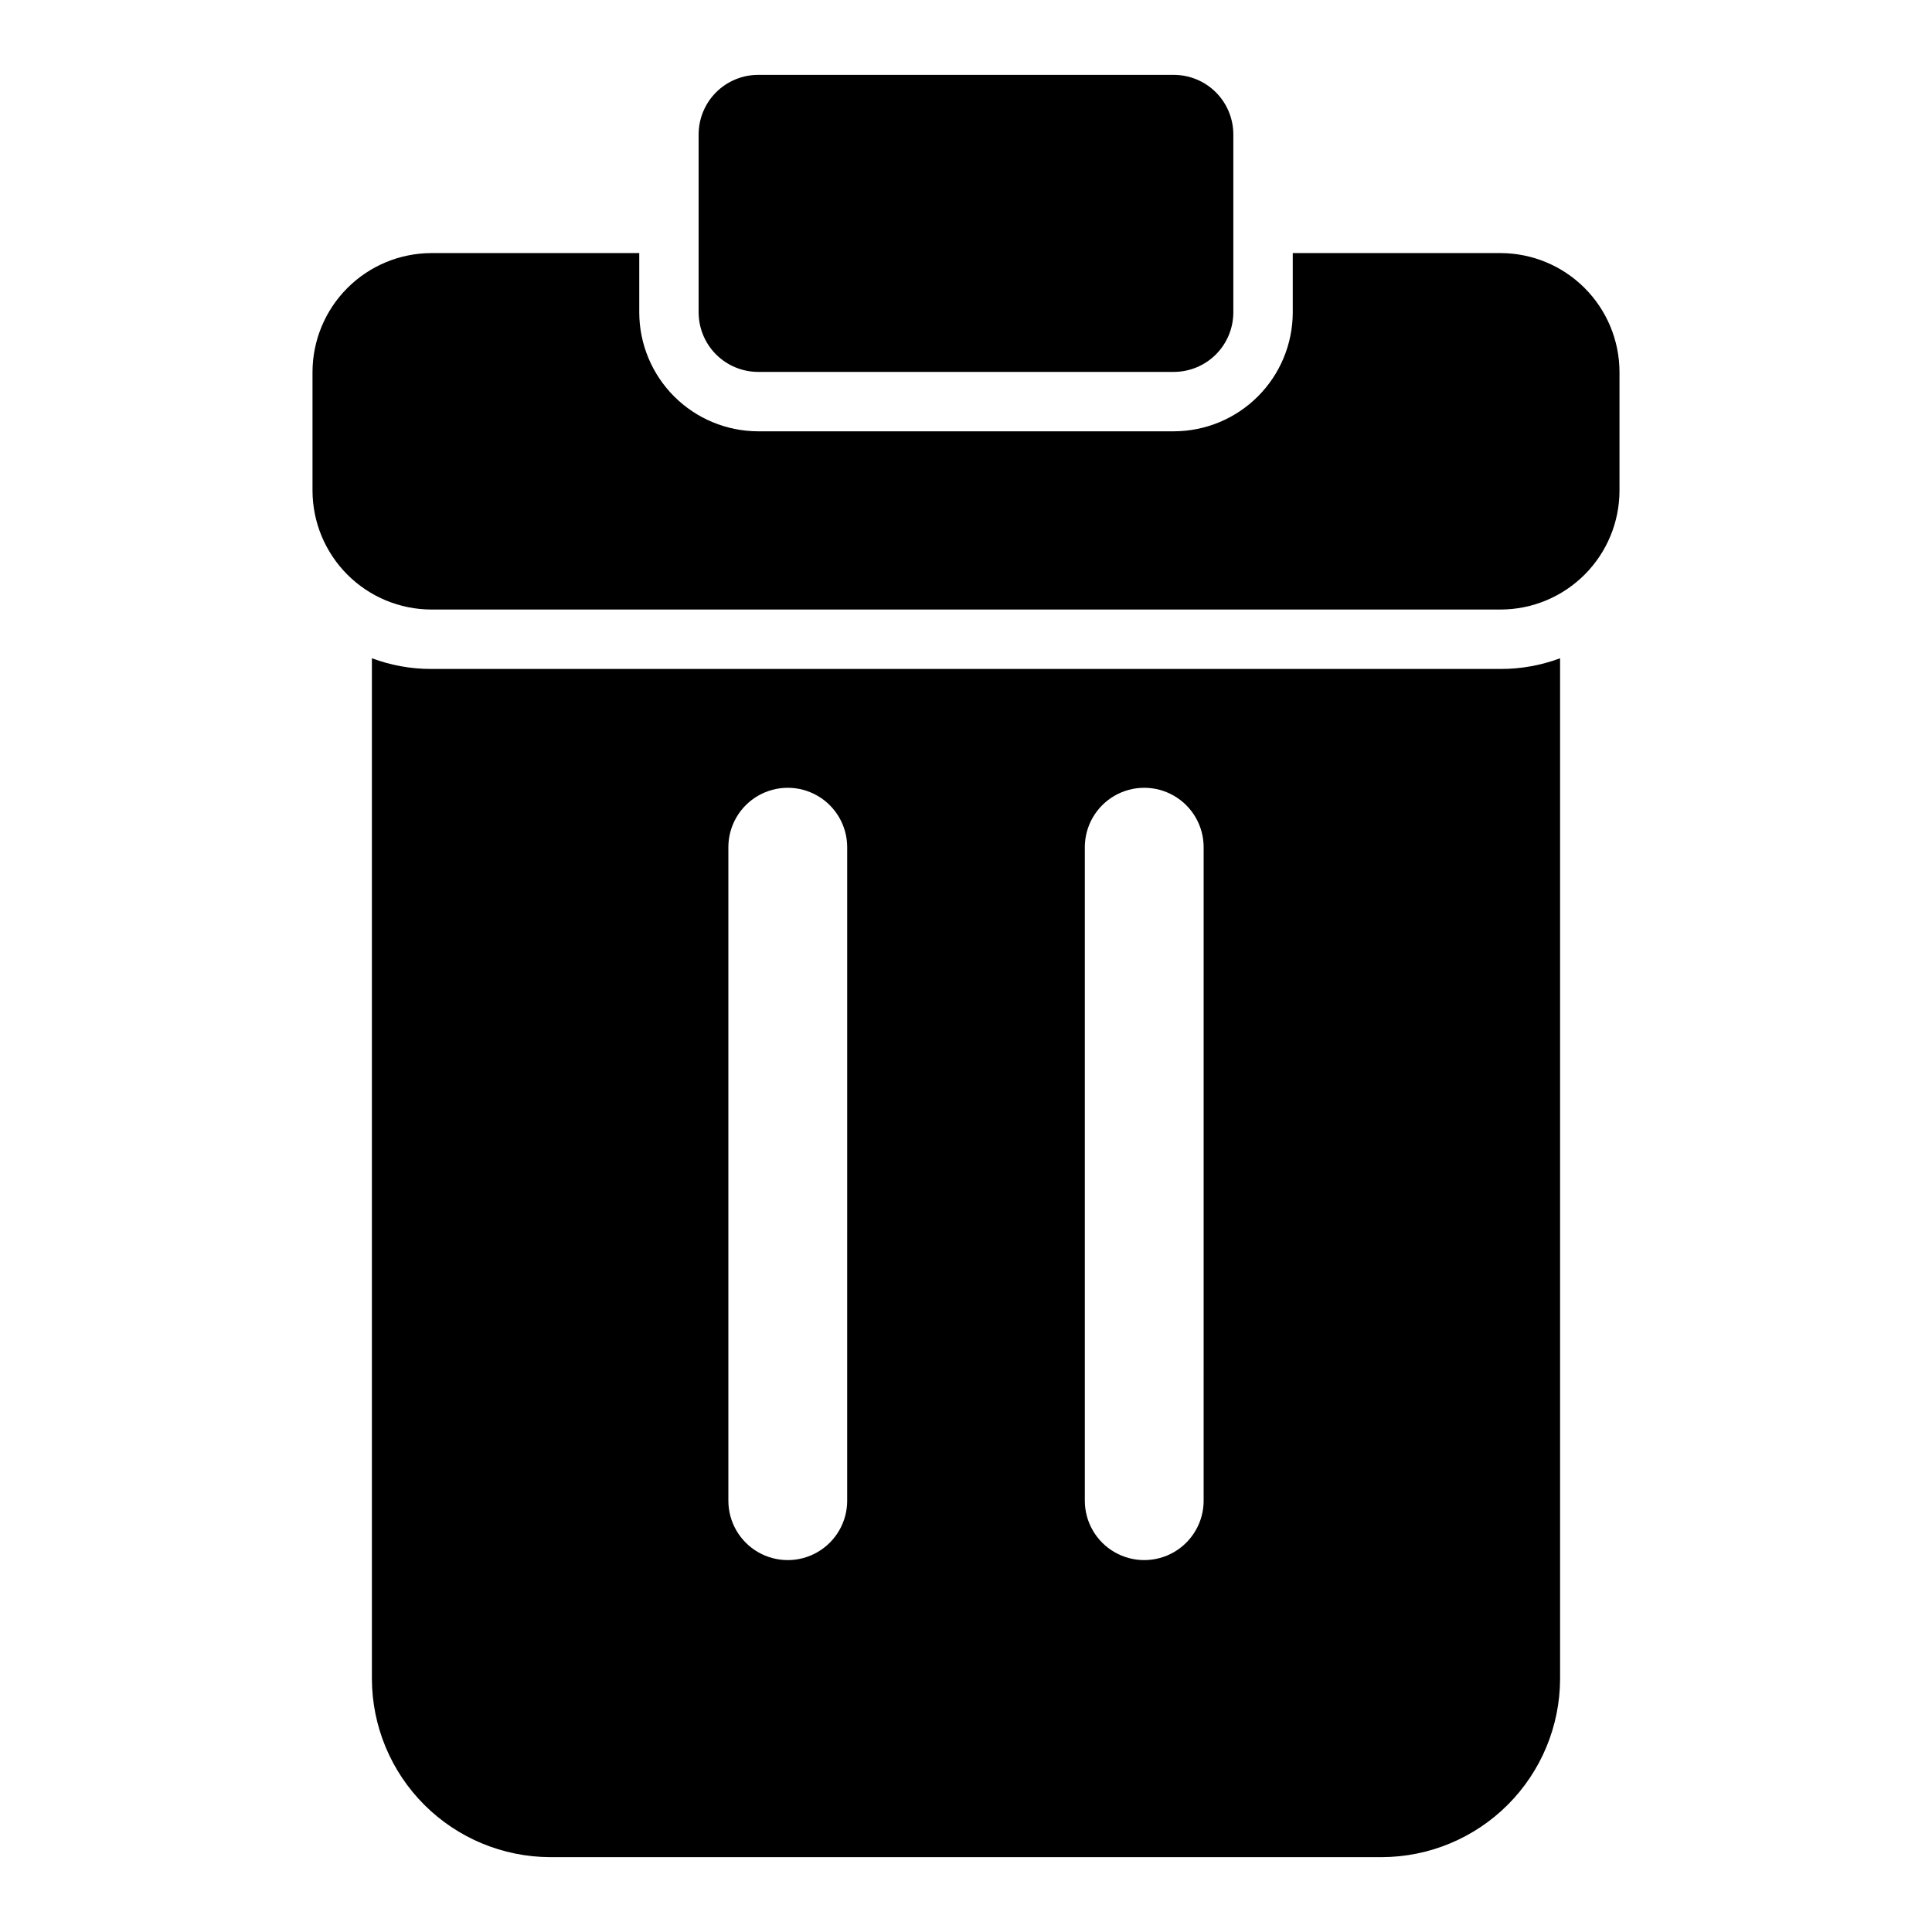
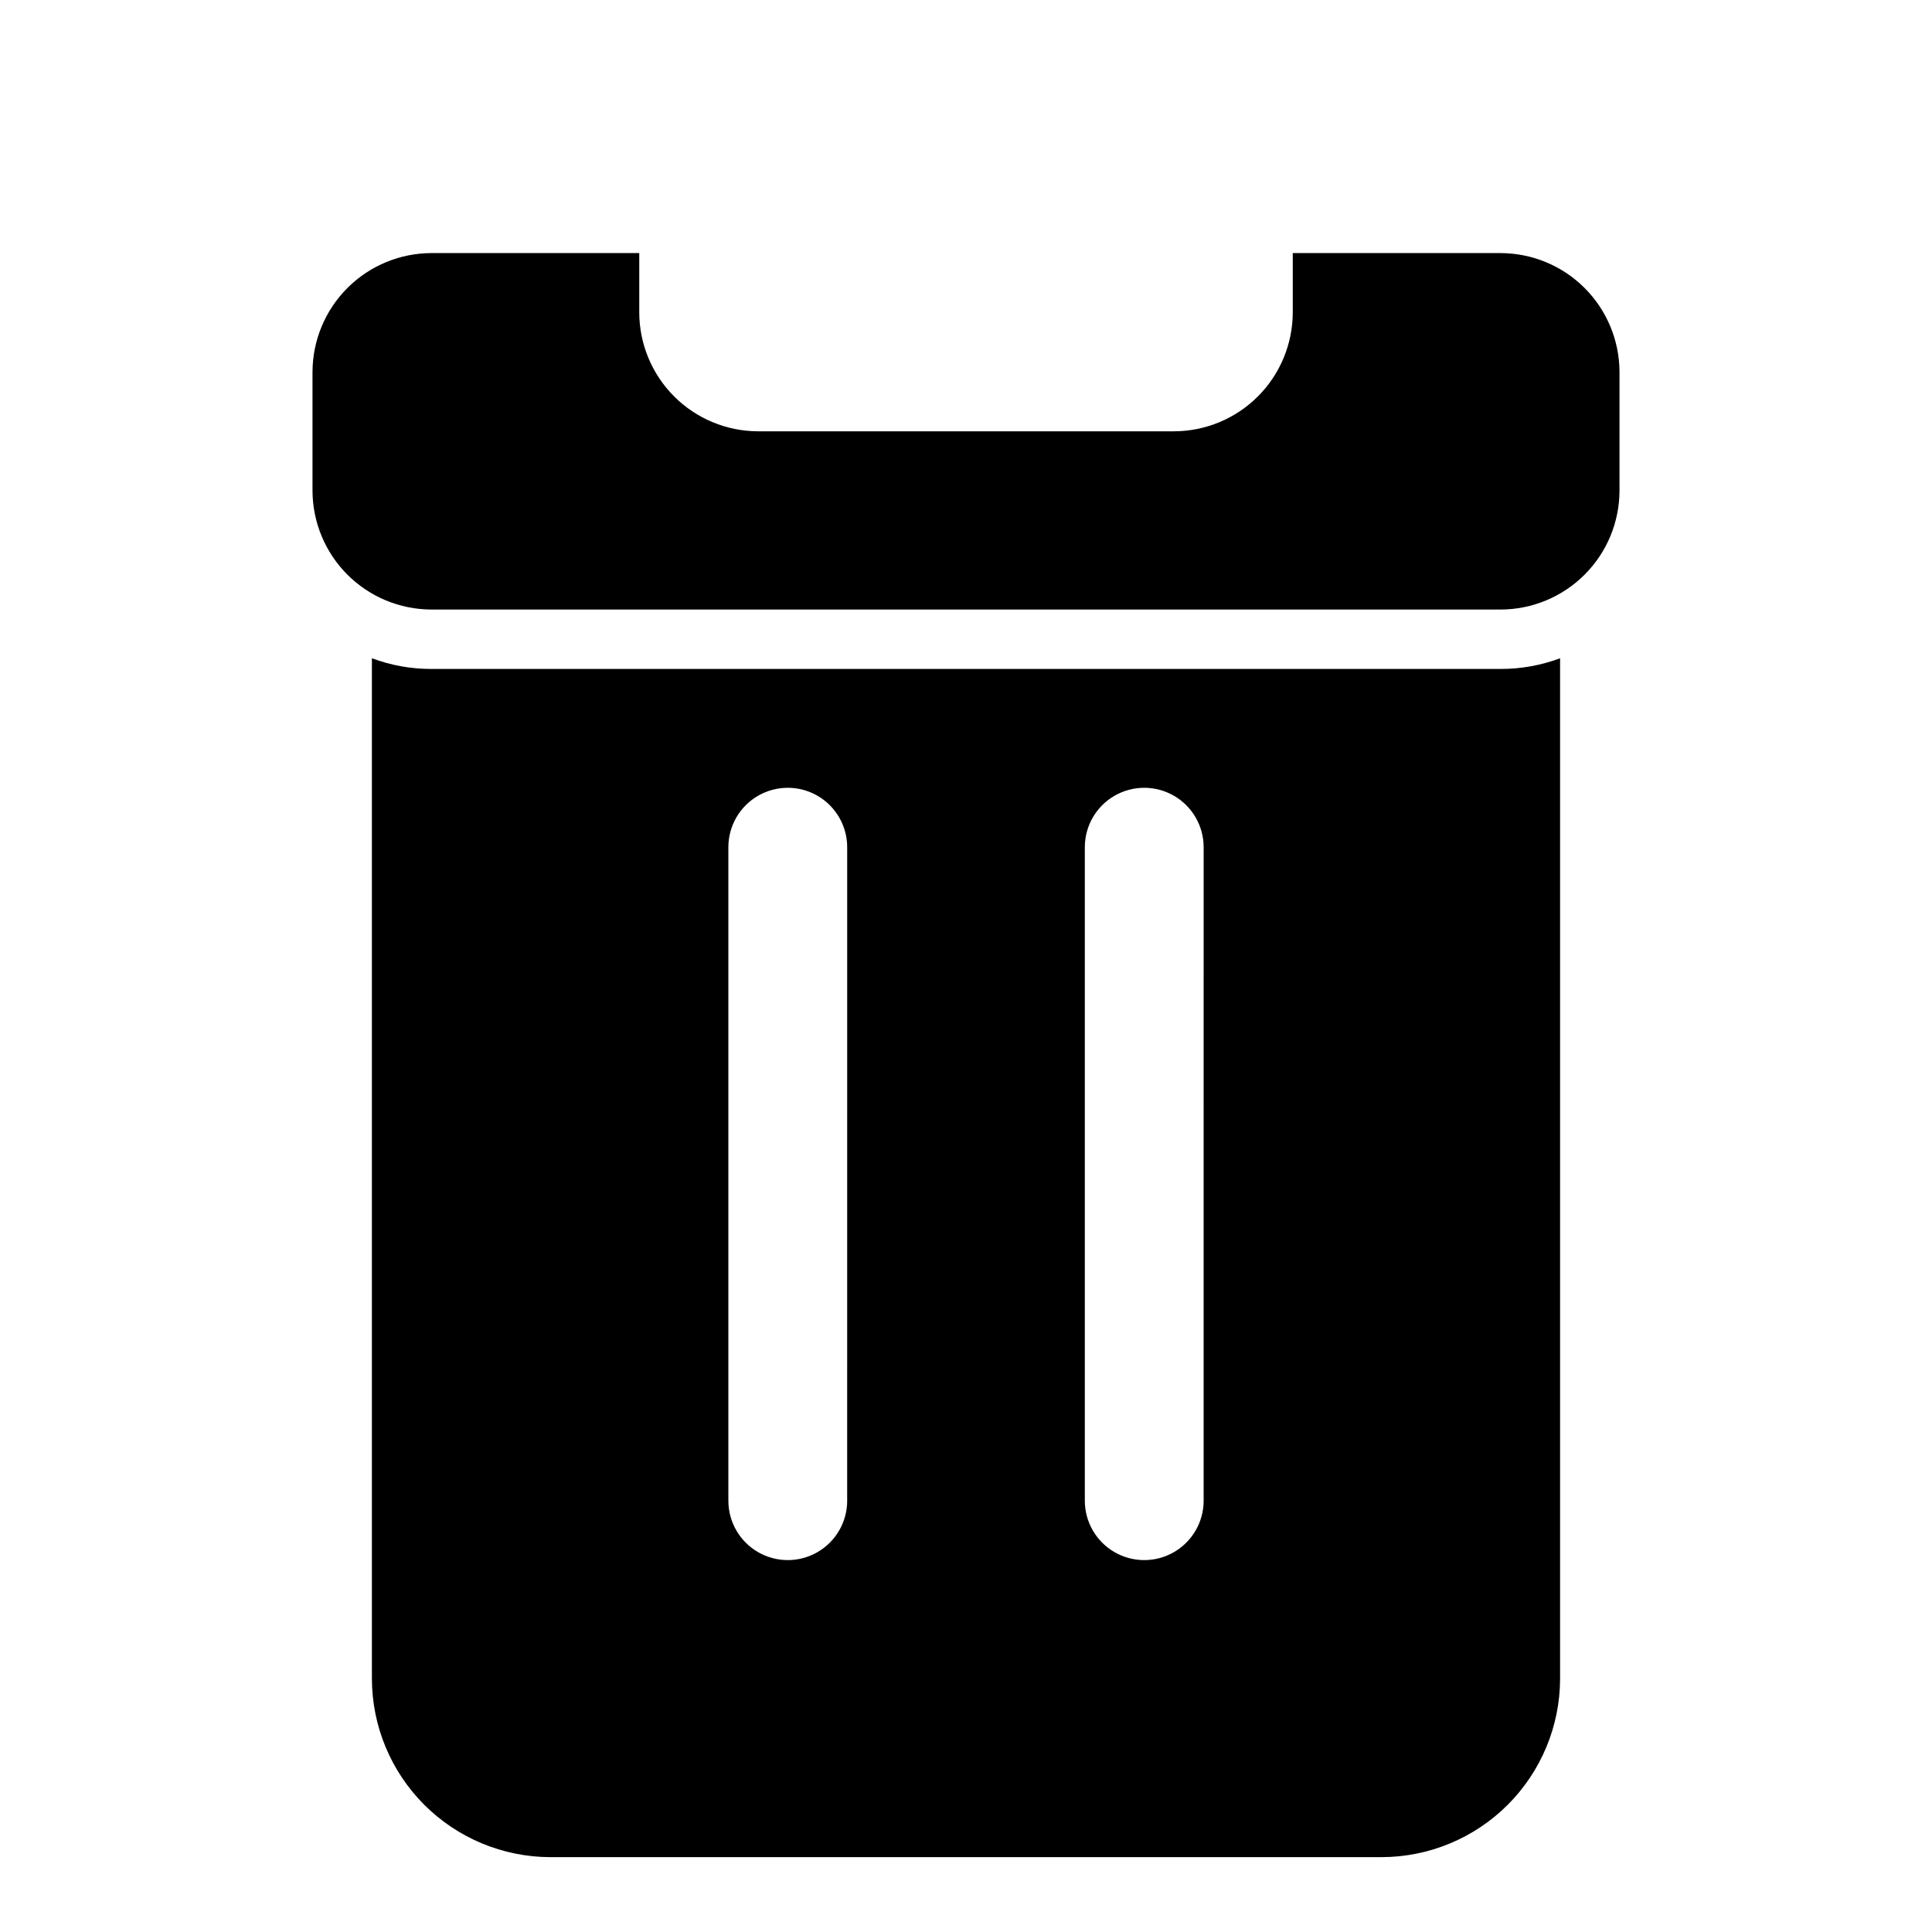
<svg xmlns="http://www.w3.org/2000/svg" fill="#000000" width="800px" height="800px" version="1.1" viewBox="144 144 512 512">
  <g>
    <path d="m258.3 321.28c-5.375 0.008-10.707-0.953-15.742-2.832v270.48c0.035 12.516 5.023 24.508 13.875 33.359 8.848 8.848 20.84 13.836 33.355 13.875h220.42c12.516-0.039 24.508-5.027 33.359-13.875 8.848-8.852 13.836-20.844 13.871-33.359v-270.48c-5.035 1.879-10.367 2.84-15.742 2.832zm110.21 220.42h0.004c0 5.625-3.004 10.82-7.875 13.633-4.871 2.812-10.871 2.812-15.742 0-4.871-2.812-7.871-8.008-7.871-13.633v-173.18c0-5.625 3-10.824 7.871-13.637 4.871-2.812 10.871-2.812 15.742 0 4.871 2.812 7.875 8.012 7.875 13.637zm94.465 0h0.004c0 5.625-3.004 10.82-7.875 13.633-4.871 2.812-10.871 2.812-15.742 0s-7.871-8.008-7.871-13.633v-173.18c0-5.625 3-10.824 7.871-13.637s10.871-2.812 15.742 0c4.871 2.812 7.875 8.012 7.875 13.637z" />
    <path d="m541.7 211.07h-55.105v15.742c-0.02 8.348-3.344 16.344-9.246 22.246-5.898 5.898-13.895 9.223-22.242 9.242h-110.21c-8.344-0.02-16.344-3.344-22.242-9.242-5.902-5.902-9.227-13.898-9.246-22.246v-15.742h-55.105c-8.344 0.023-16.336 3.348-22.238 9.25-5.898 5.898-9.223 13.895-9.25 22.238v31.488c0.023 8.344 3.348 16.34 9.246 22.242 5.902 5.902 13.898 9.227 22.242 9.246h283.39c8.344-0.02 16.34-3.344 22.242-9.246 5.902-5.902 9.227-13.898 9.246-22.242v-31.488c-0.023-8.344-3.352-16.34-9.25-22.238-5.898-5.902-13.895-9.227-22.238-9.25z" />
-     <path d="m344.89 242.56h110.21c4.172-0.012 8.172-1.676 11.121-4.625 2.949-2.949 4.613-6.949 4.625-11.121v-47.23c-0.012-4.172-1.676-8.168-4.625-11.121-2.949-2.949-6.949-4.609-11.121-4.625h-110.21c-4.172 0.016-8.168 1.676-11.121 4.625-2.949 2.953-4.609 6.949-4.625 11.121v47.23c0.016 4.172 1.676 8.172 4.625 11.121 2.953 2.949 6.949 4.613 11.121 4.625z" />
  </g>
</svg>